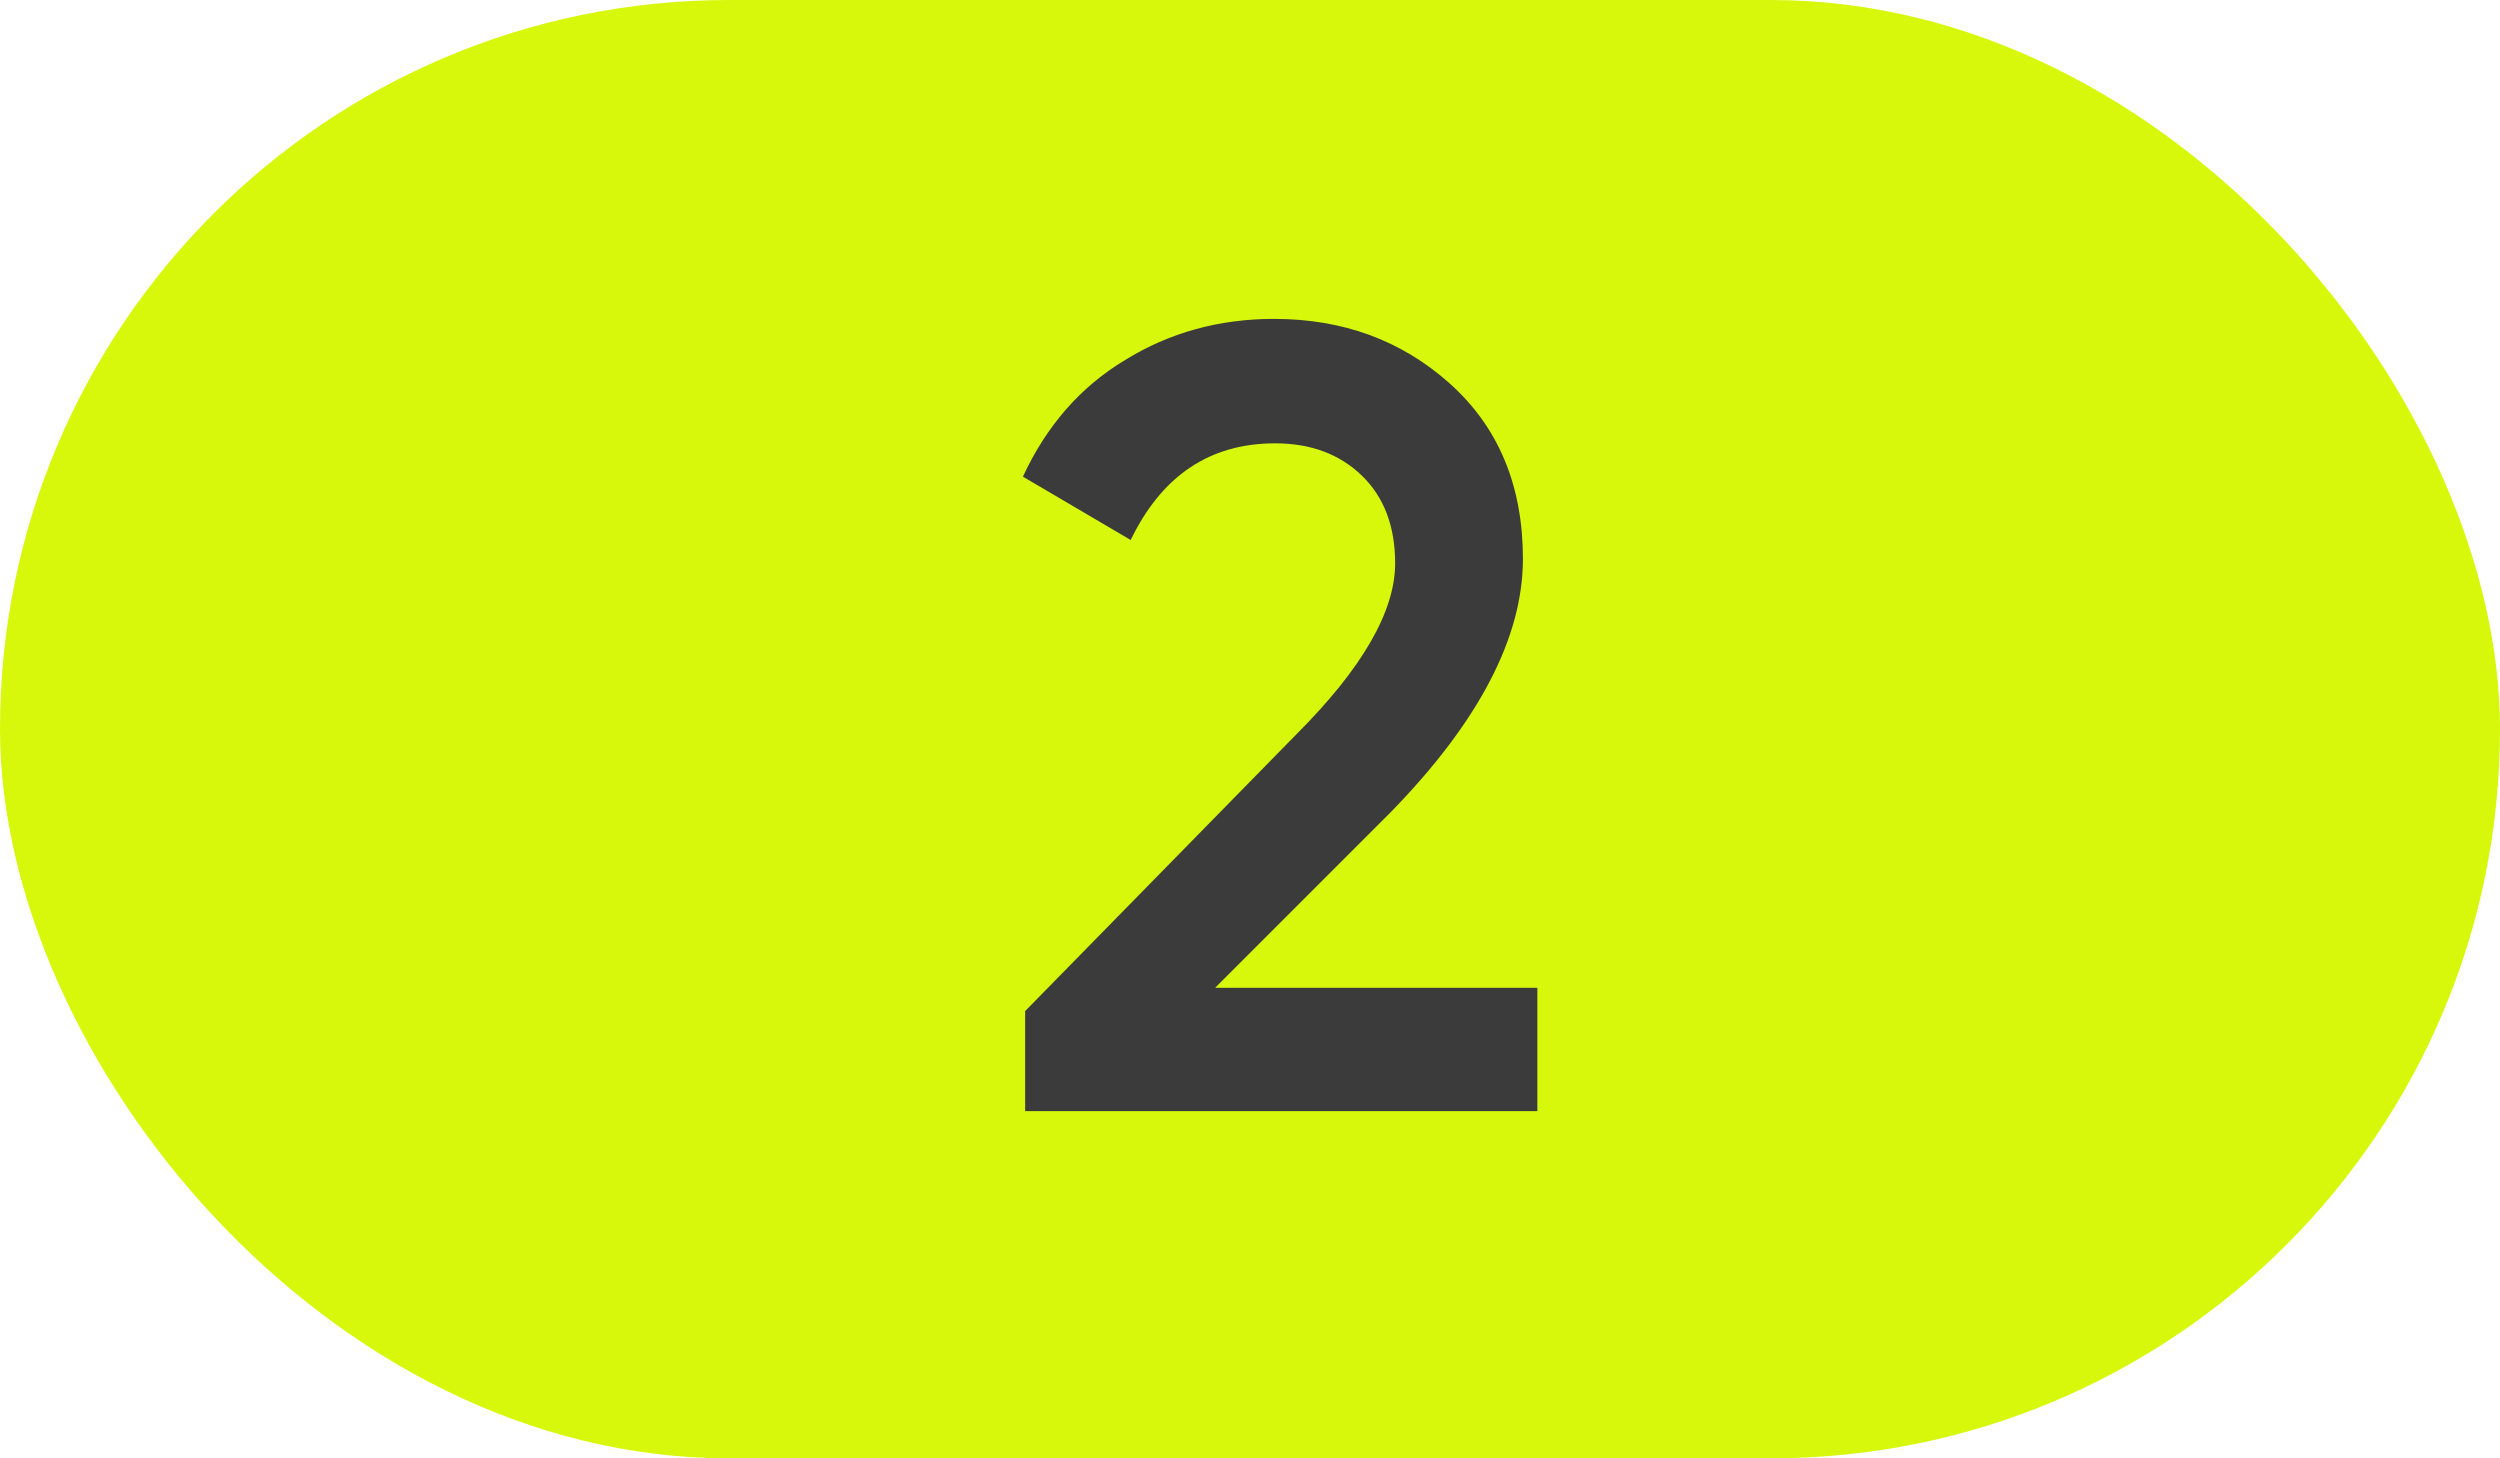
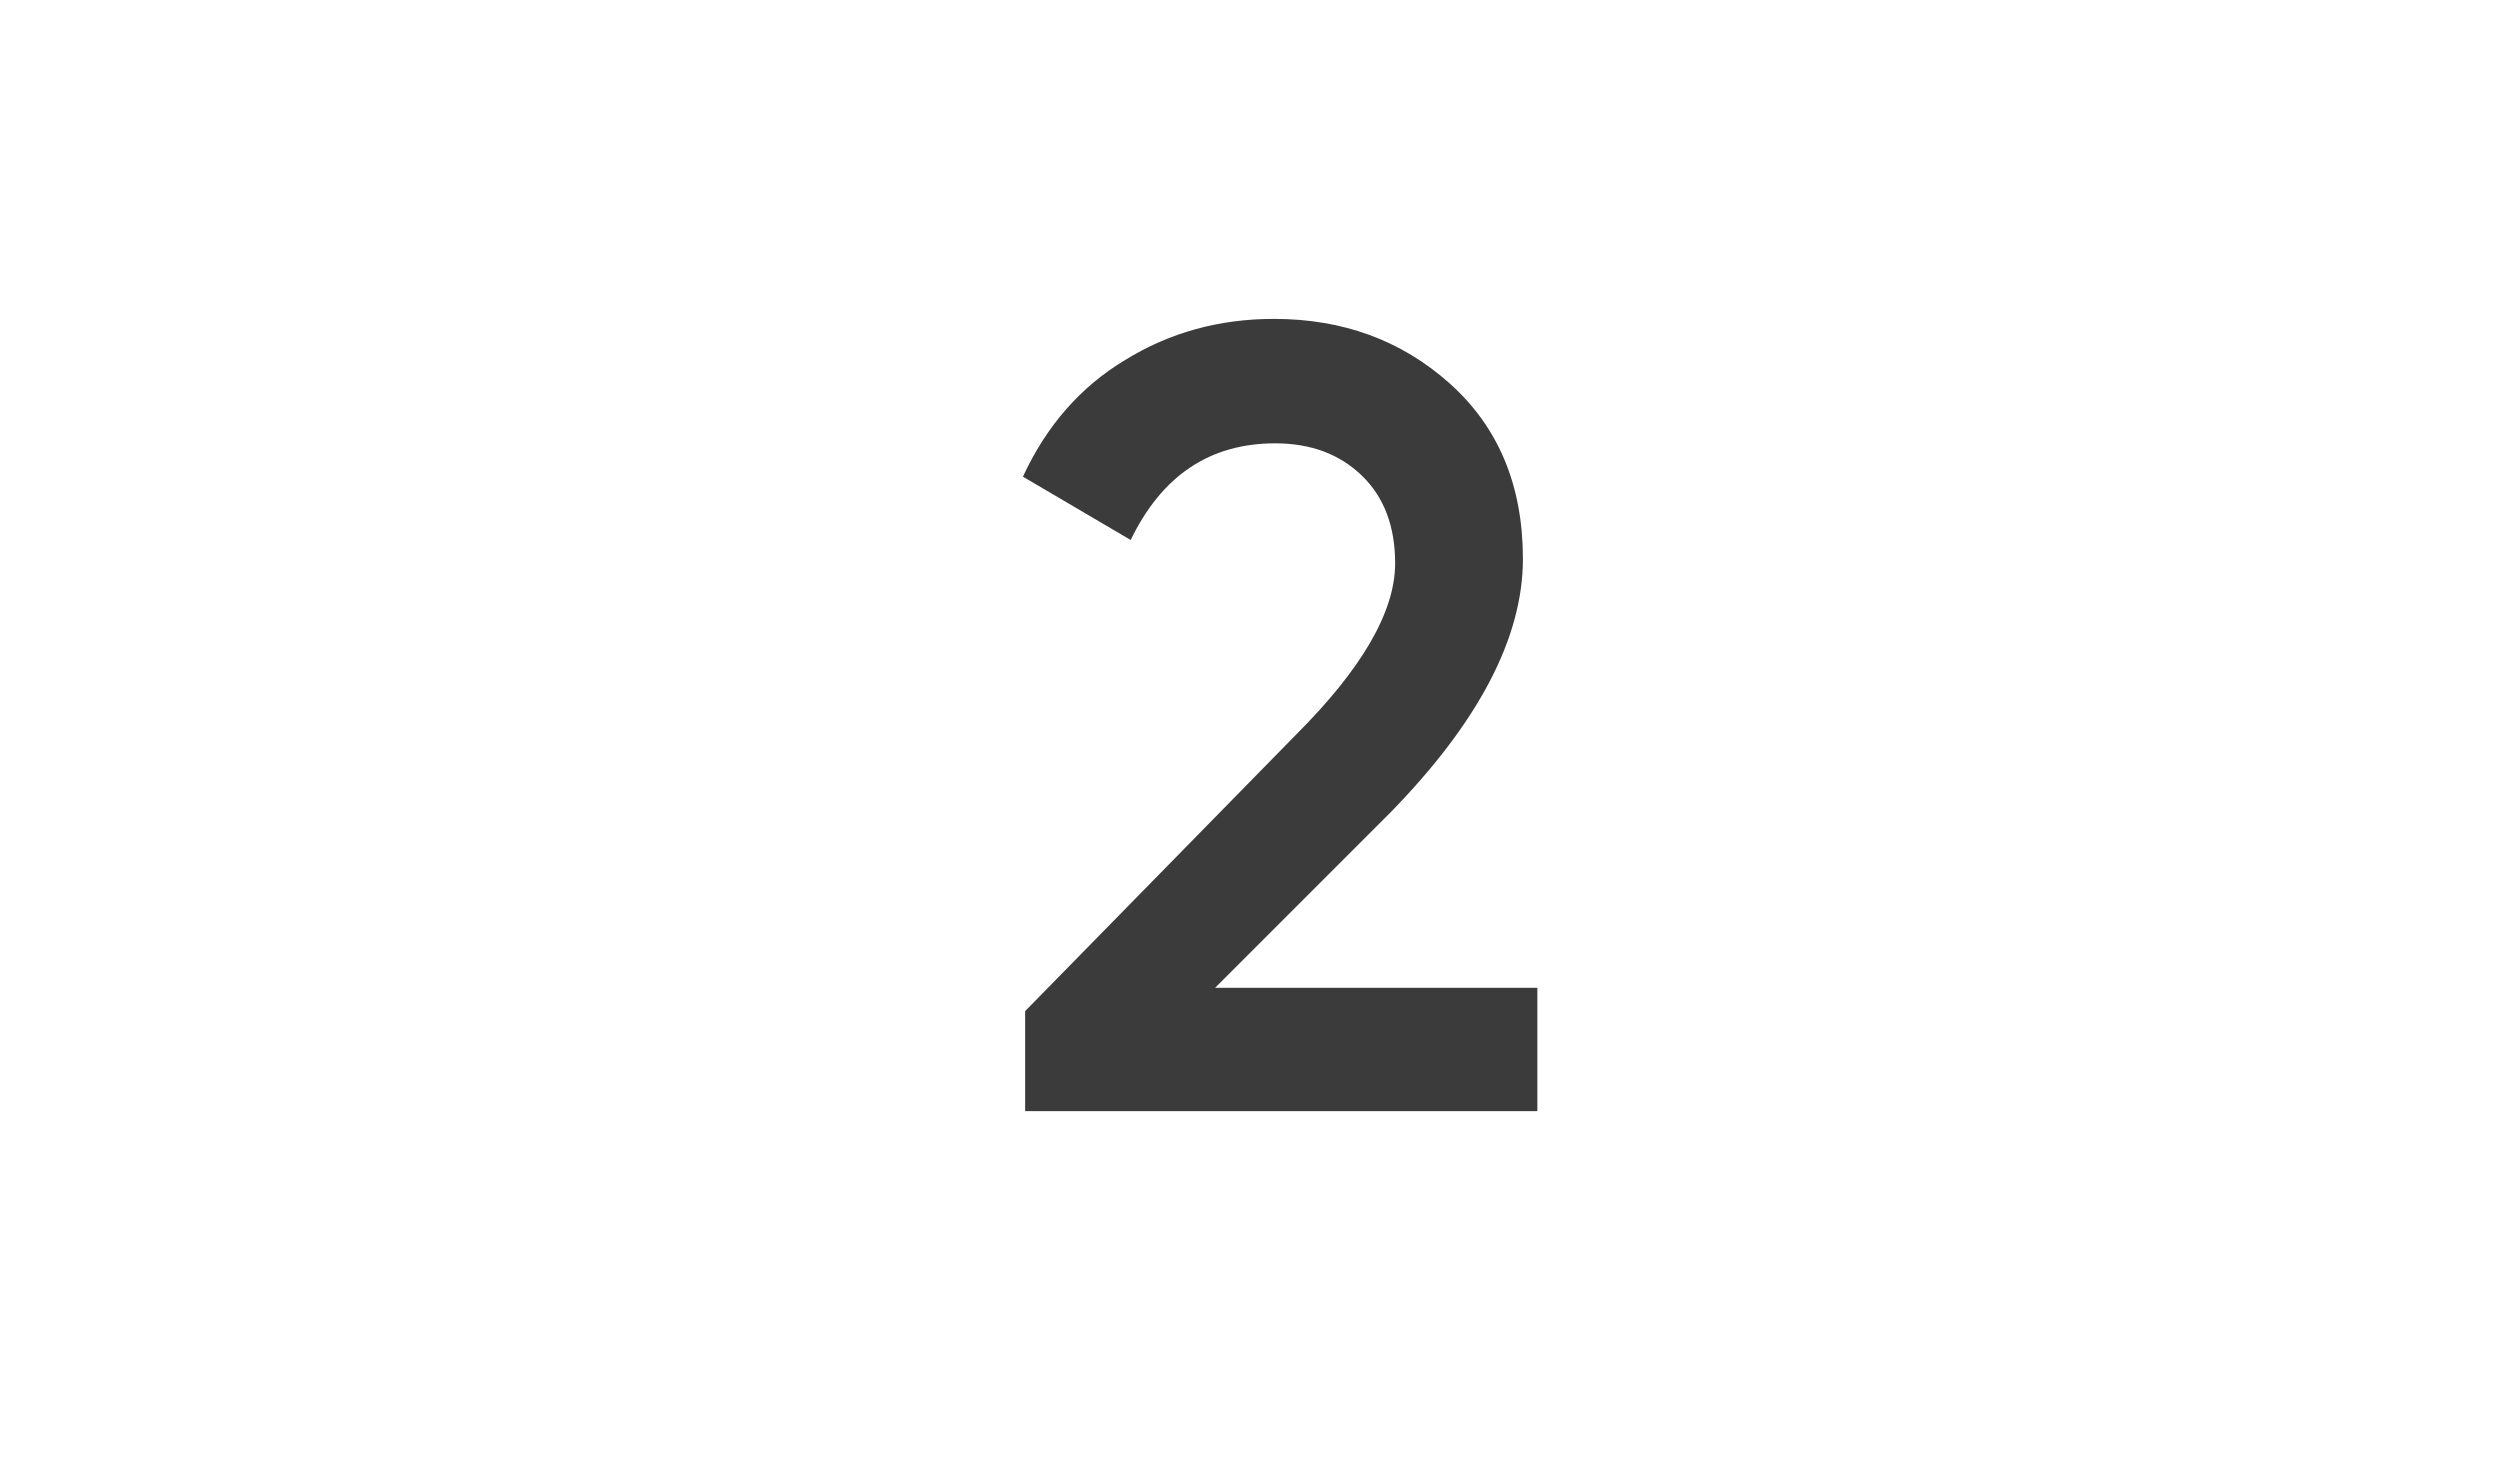
<svg xmlns="http://www.w3.org/2000/svg" width="36" height="21" viewBox="0 0 36 21" fill="none">
-   <rect width="36" height="21" rx="10.5" fill="#D7F80A" />
  <path d="M22.138 16H14.762V14.56L18.666 10.576C19.615 9.627 20.09 8.805 20.09 8.112C20.09 7.579 19.93 7.157 19.61 6.848C19.29 6.539 18.874 6.384 18.362 6.384C17.423 6.384 16.73 6.848 16.282 7.776L14.73 6.864C15.071 6.128 15.562 5.568 16.202 5.184C16.842 4.789 17.556 4.592 18.346 4.592C19.338 4.592 20.18 4.901 20.874 5.52C21.578 6.149 21.93 6.992 21.93 8.048C21.93 9.179 21.295 10.395 20.026 11.696L17.498 14.224H22.138V16Z" fill="#3B3B3B" />
</svg>